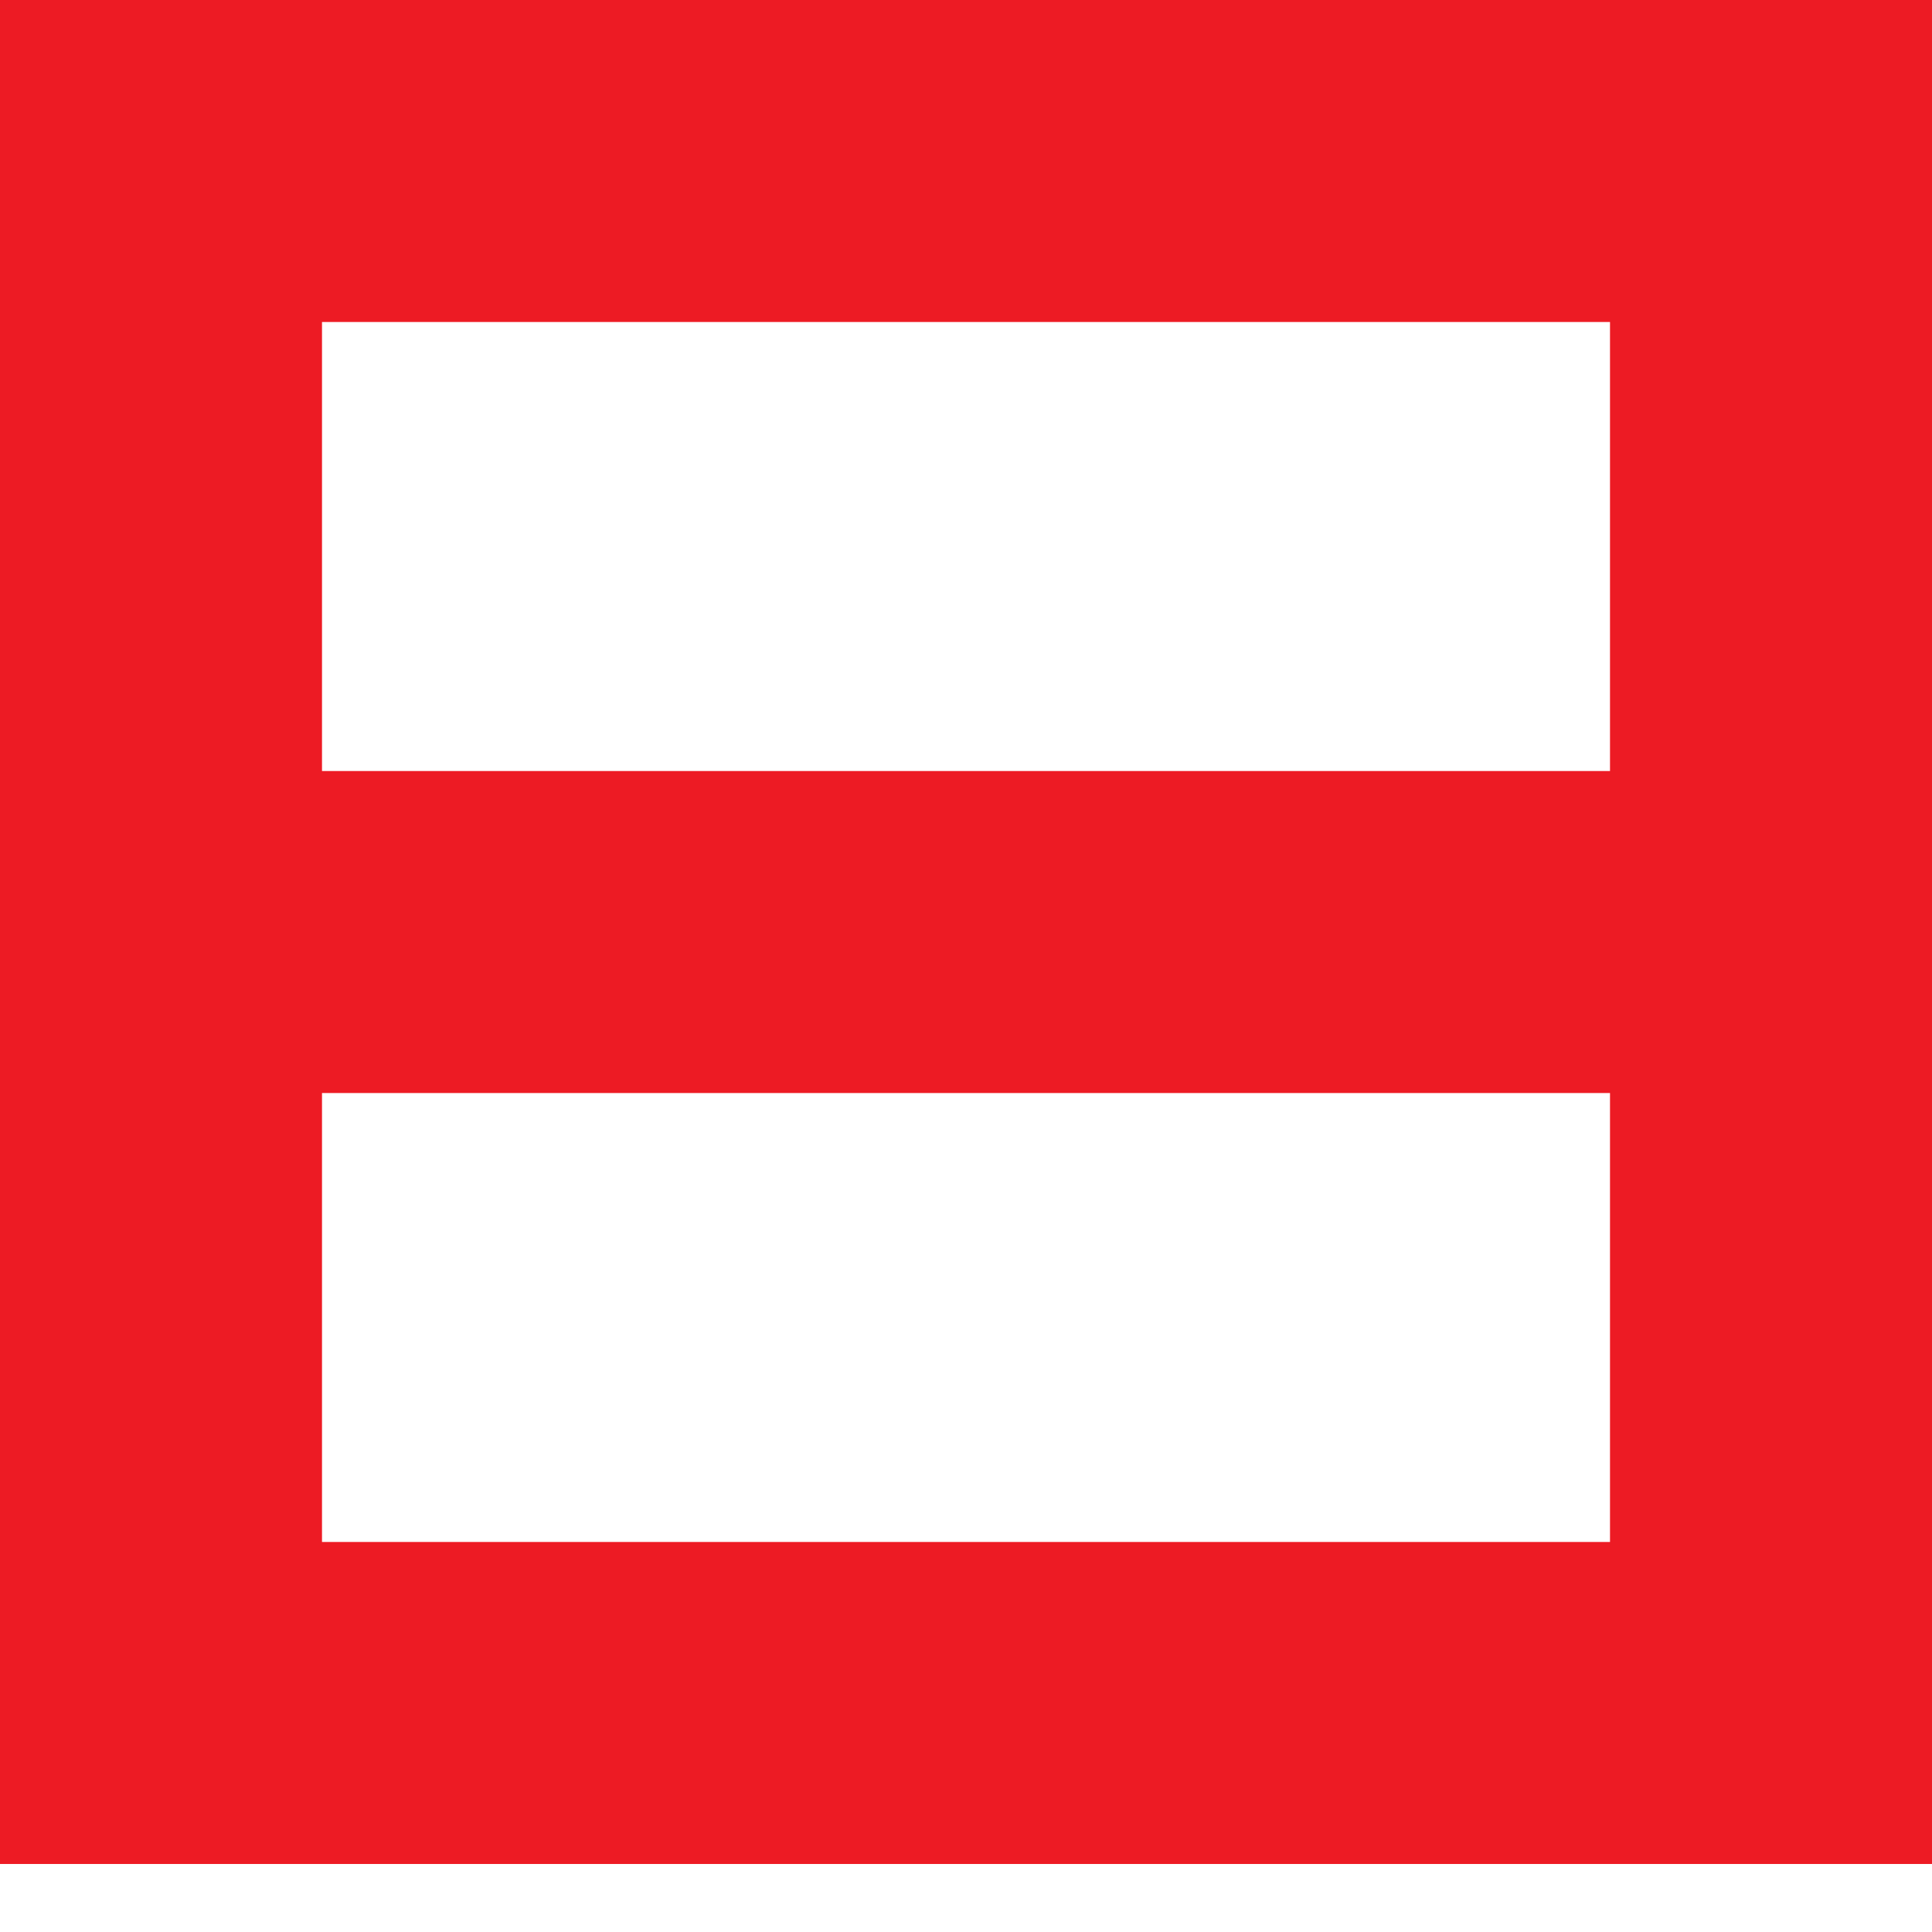
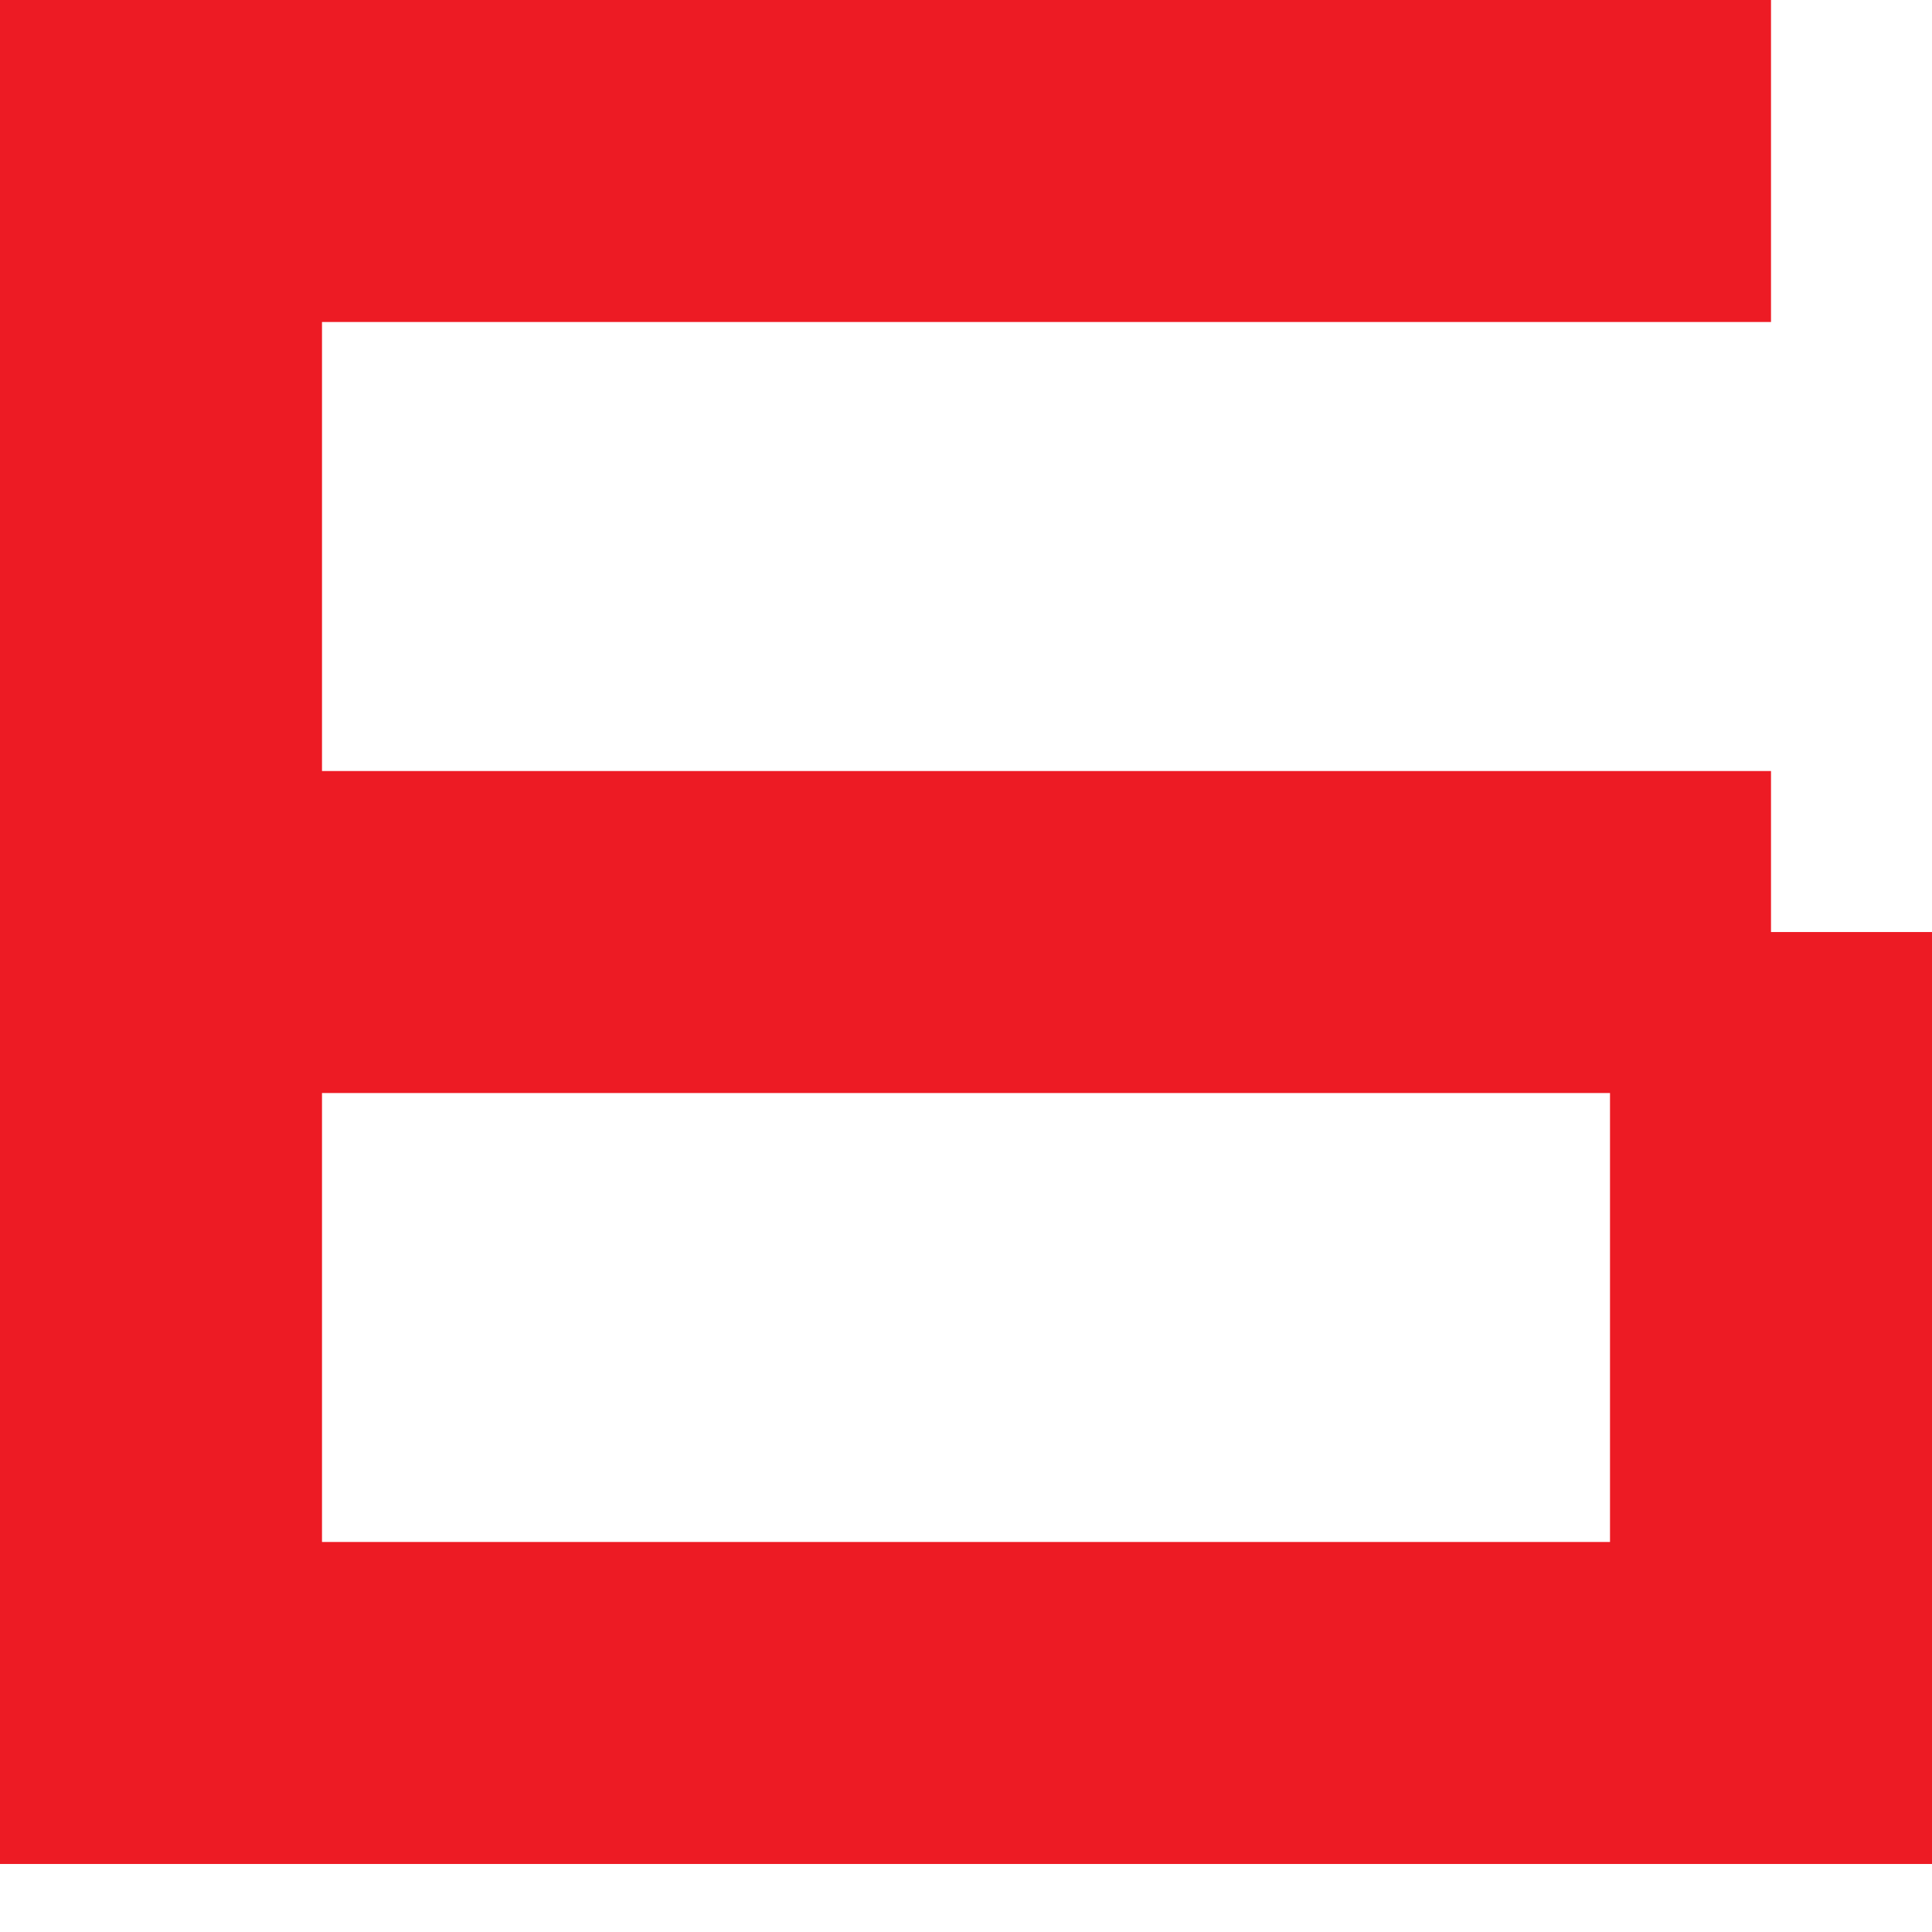
<svg xmlns="http://www.w3.org/2000/svg" width="24" height="24" viewBox="0 0 24 24" fill="none">
-   <path d="M2 11.578V21.155H22V11.578M2 11.578V2H22V11.578M2 11.578H22" stroke="#ED1B24" stroke-width="4" />
+   <path d="M2 11.578V21.155H22V11.578M2 11.578V2H22M2 11.578H22" stroke="#ED1B24" stroke-width="4" />
</svg>